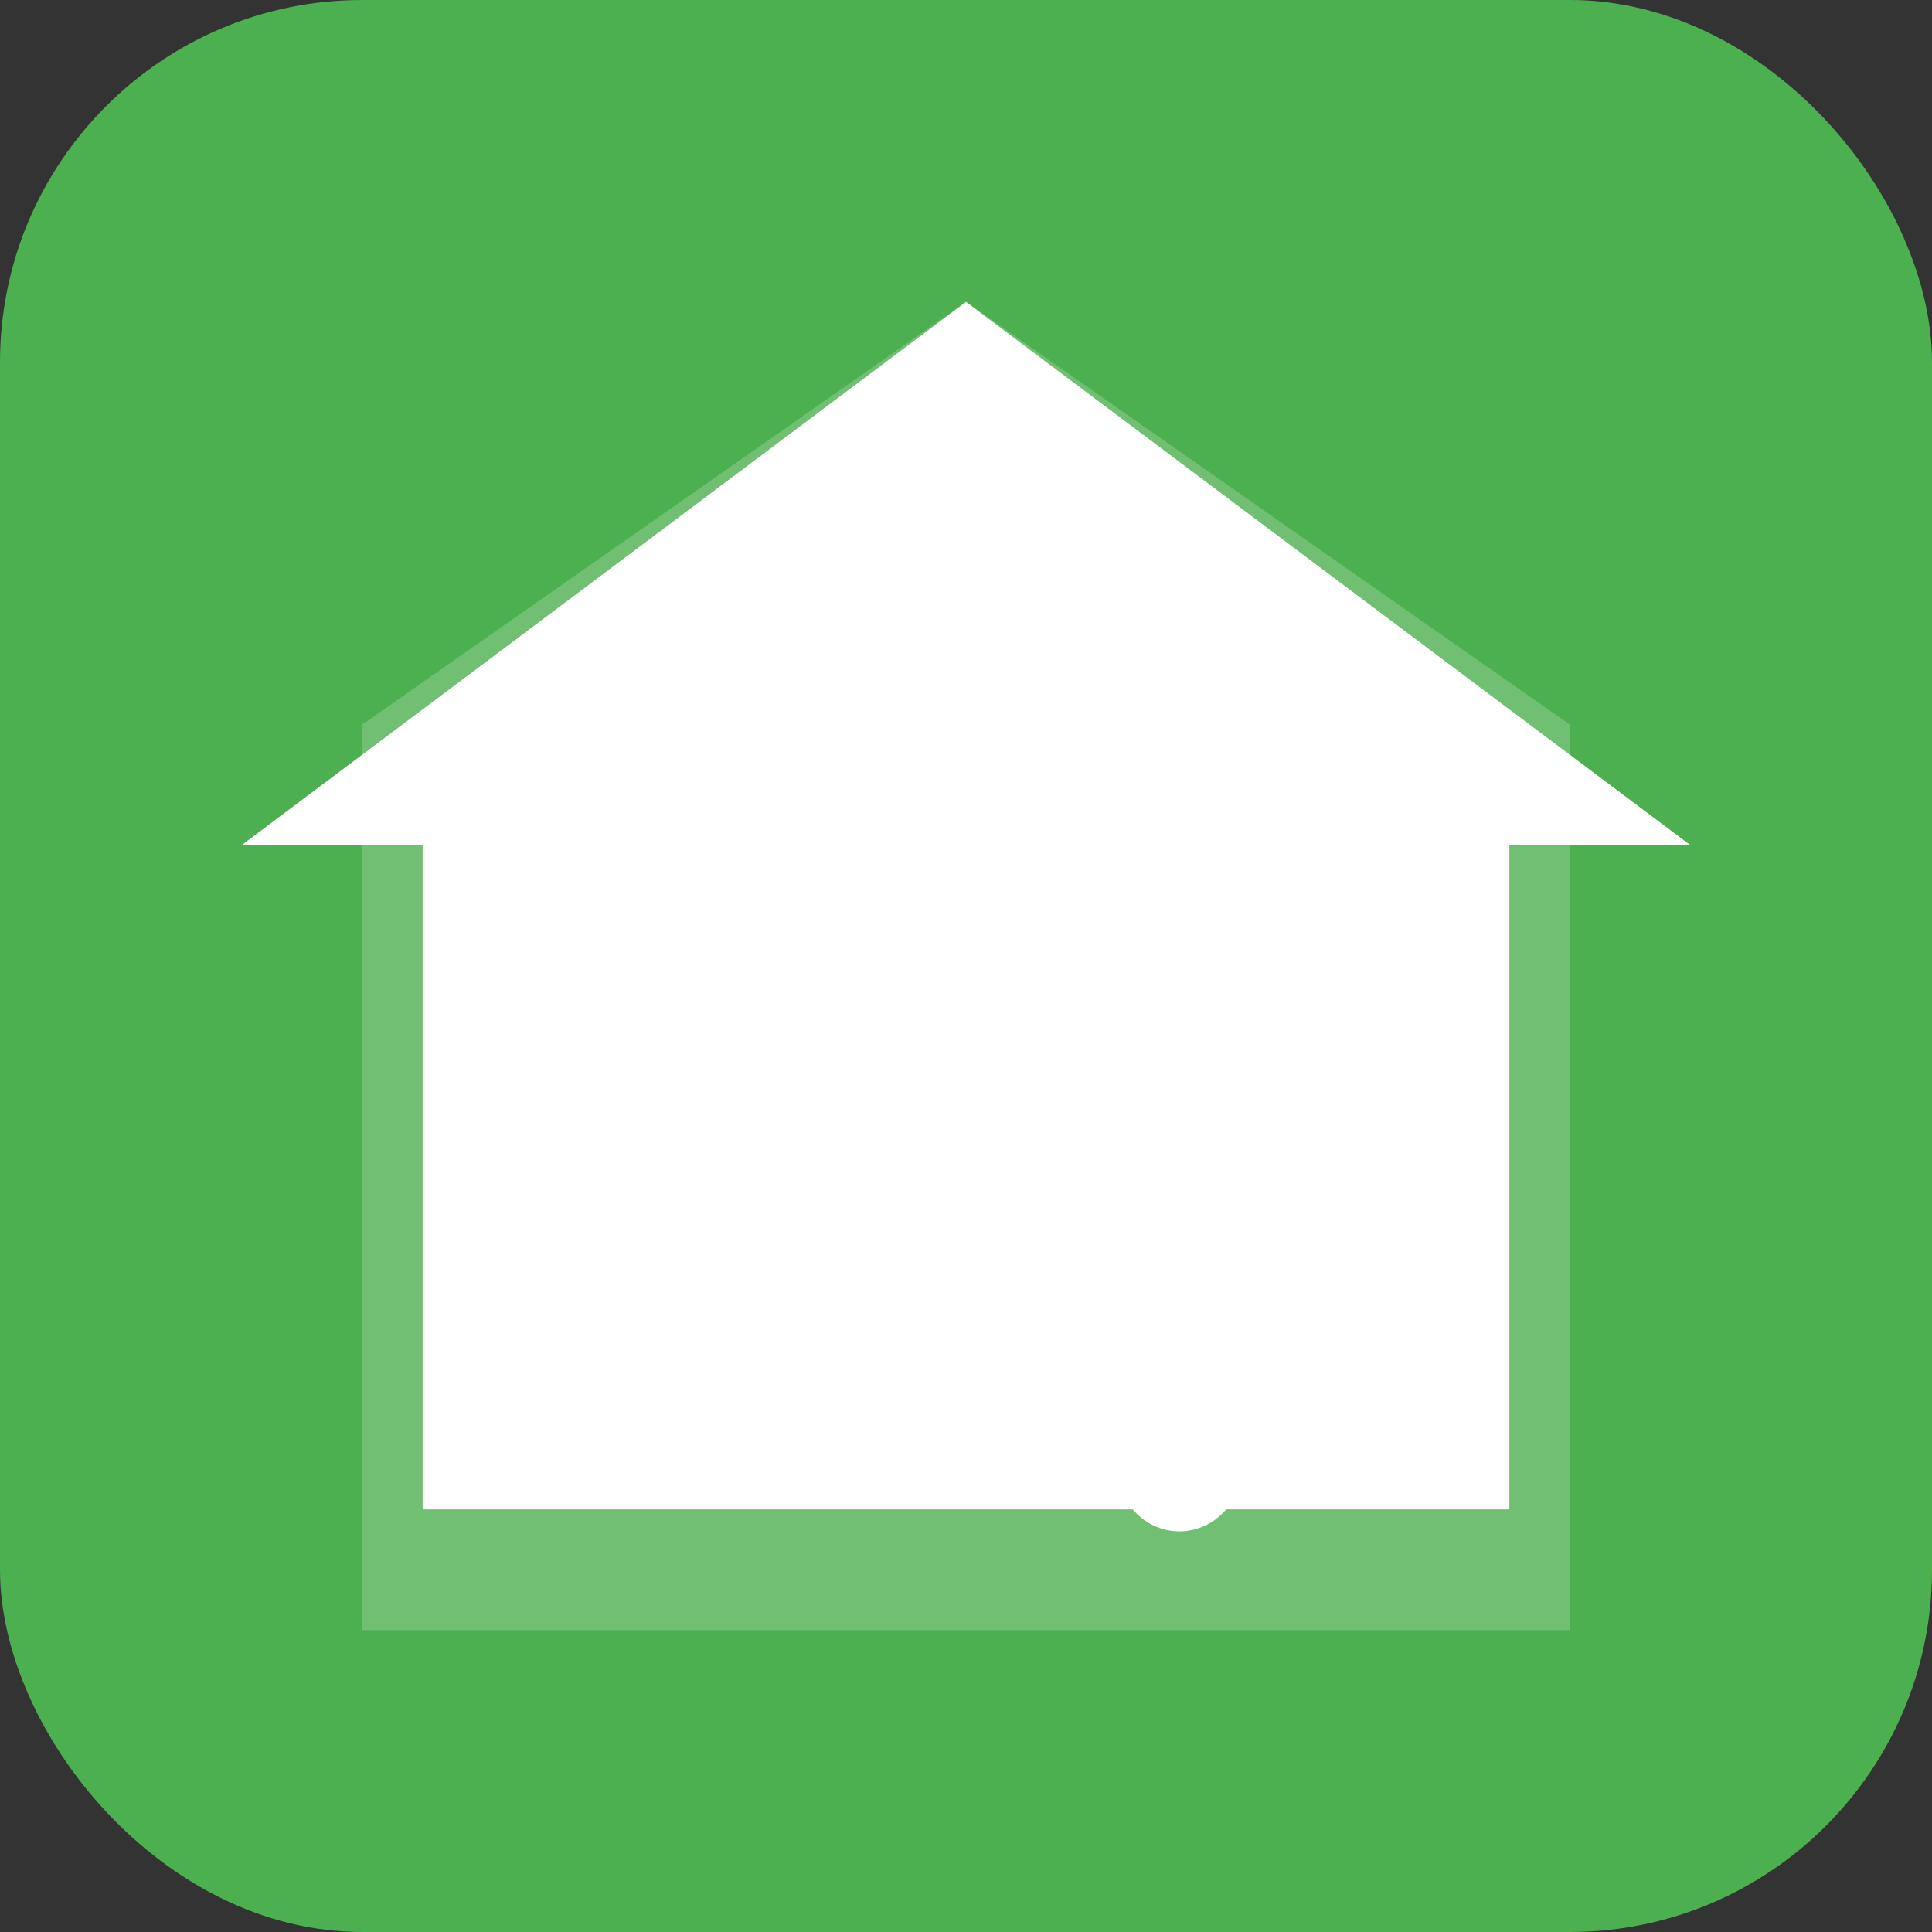
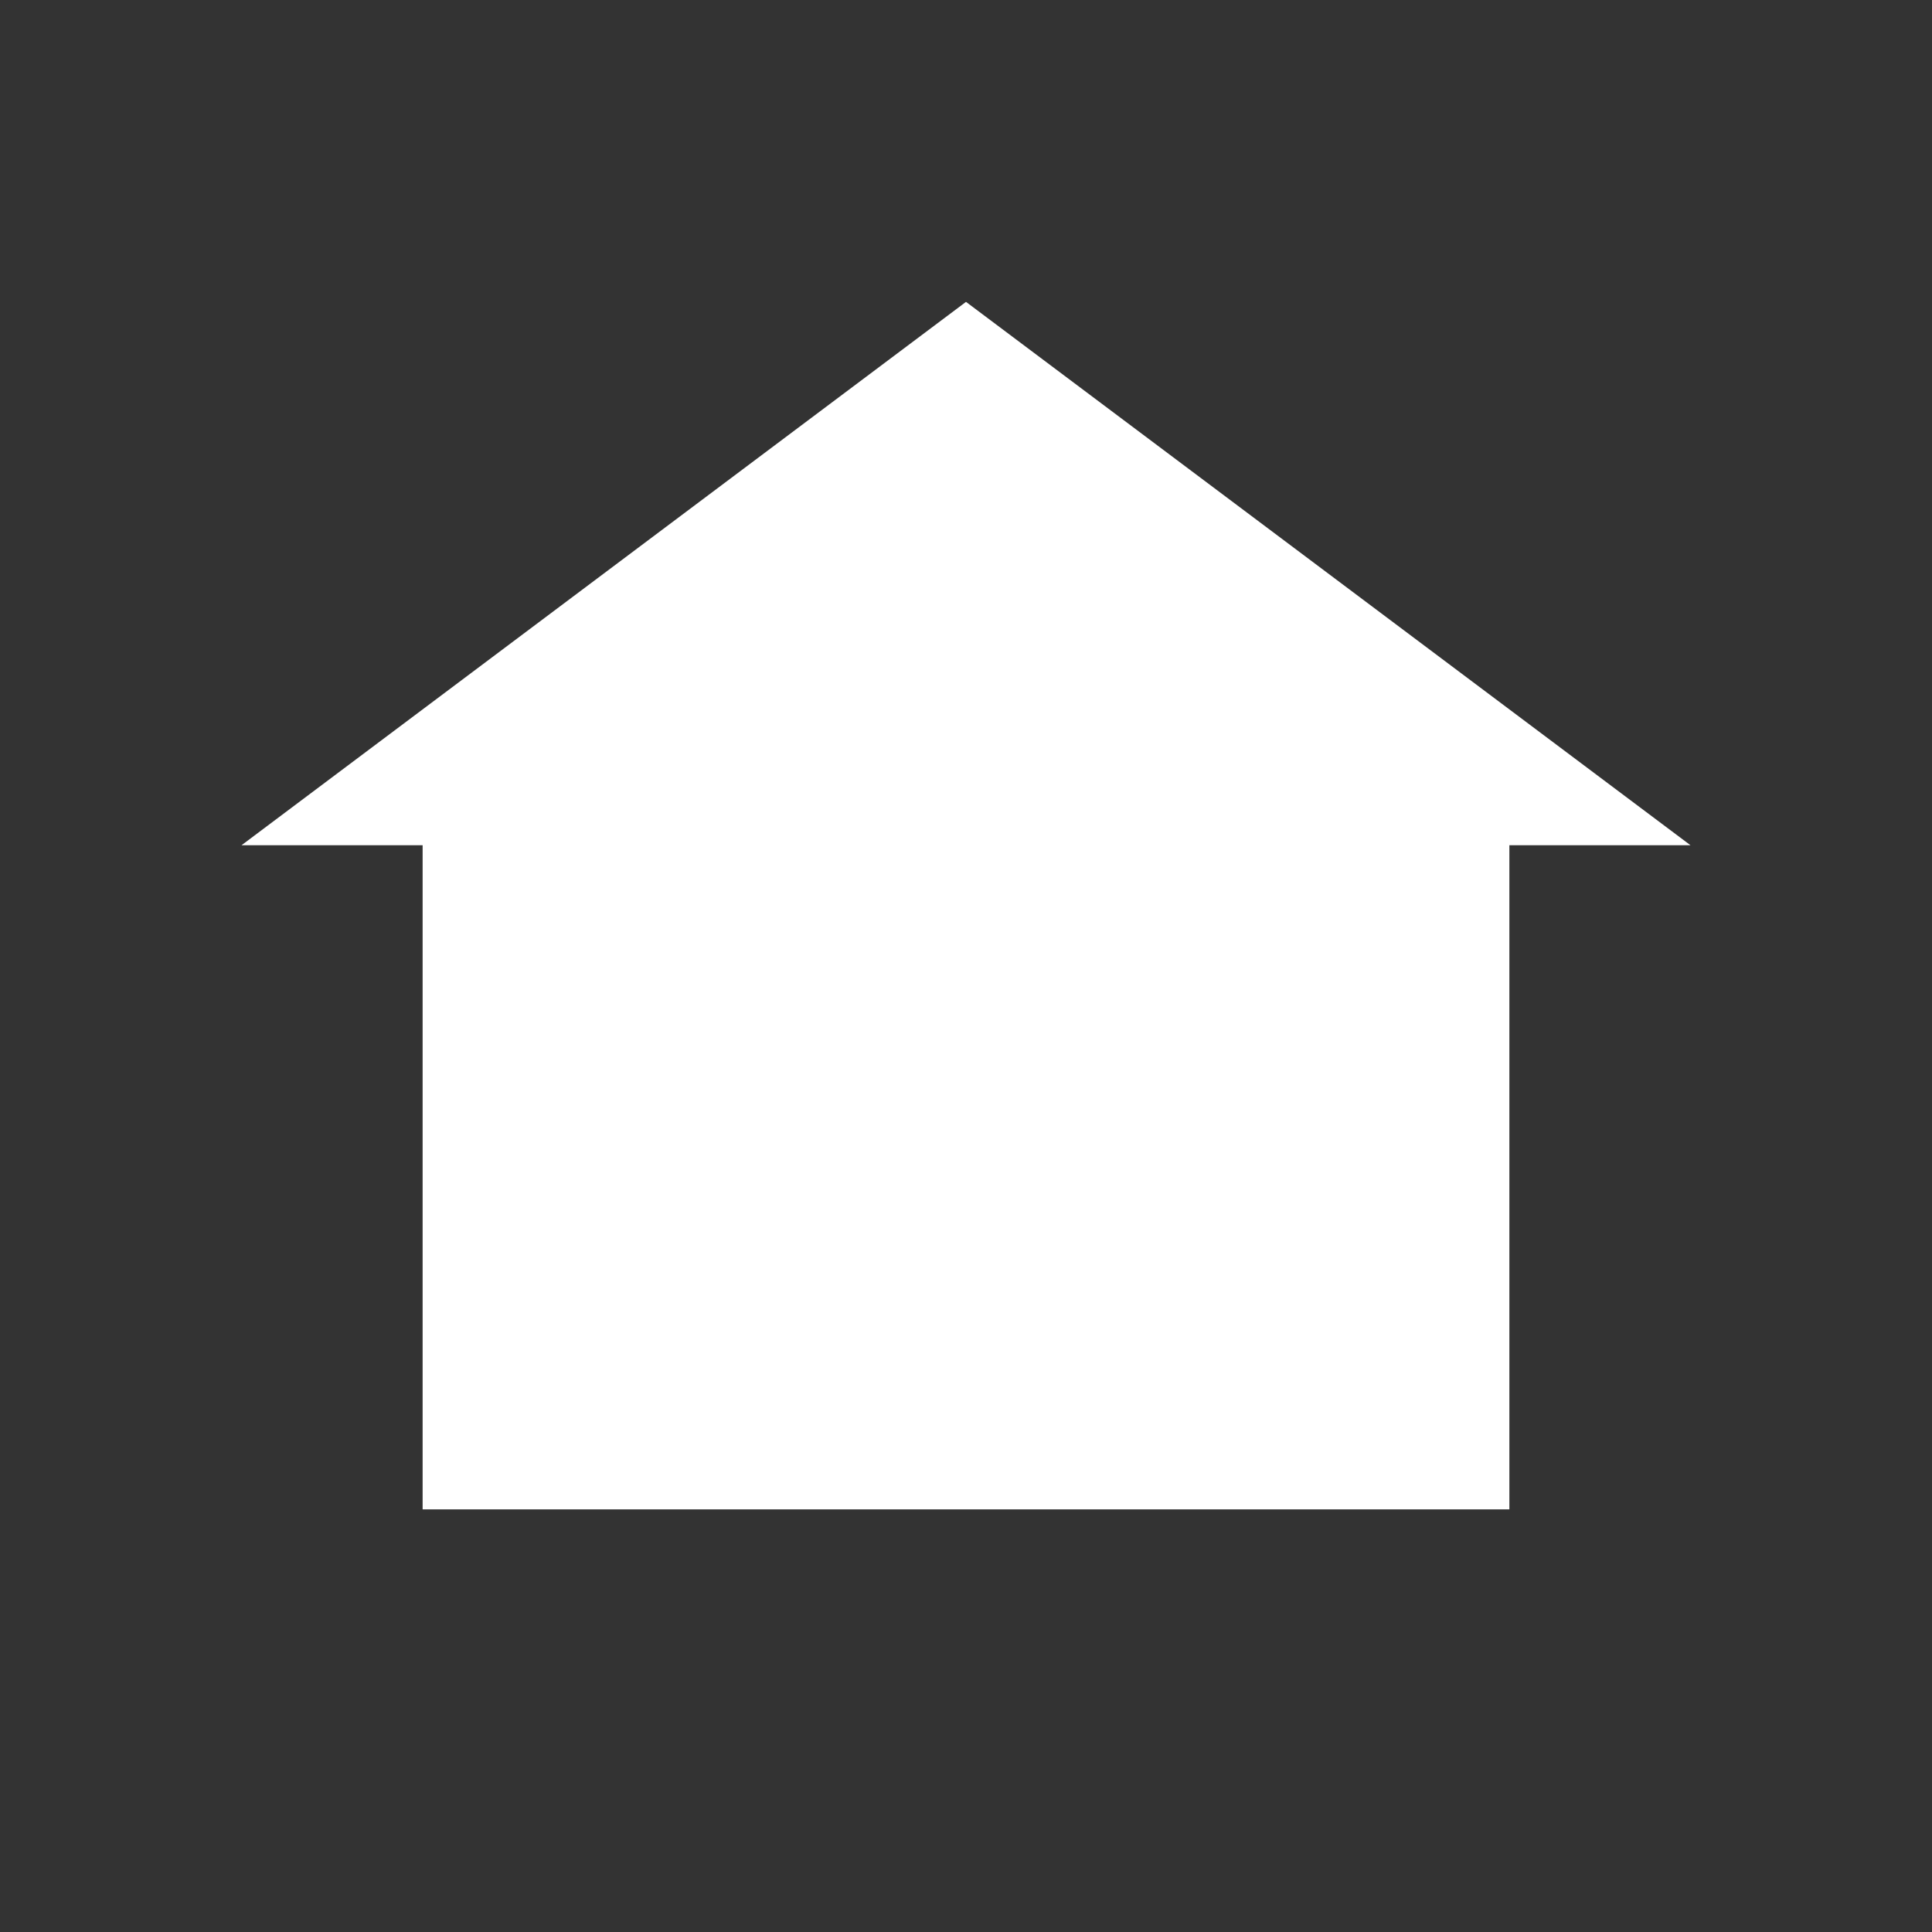
<svg xmlns="http://www.w3.org/2000/svg" viewBox="0 0 32 32">
  <rect x="0" y="0" width="32" height="32" fill="#333333" stroke="none" />
  <style>
    .bg { fill: #4CAF50; }
    .icon { fill: white; }
  </style>
-   <rect class="bg" width="32" height="32" rx="6" />
-   <path class="icon" d="M16,5 L6,12 L6,27 L26,27 L26,12 Z" fill-opacity="0.2" />
  <path class="icon" d="M16,5 L4,14 L7,14 L7,25 L25,25 L25,14 L28,14 Z" />
  <g transform="translate(16, 18) rotate(45)">
    <rect class="icon" x="-6" y="-1.5" width="8" height="3" rx="1" />
-     <rect class="icon" x="2" y="-3" width="6" height="6" rx="1" fill="#388E3C" />
  </g>
</svg>